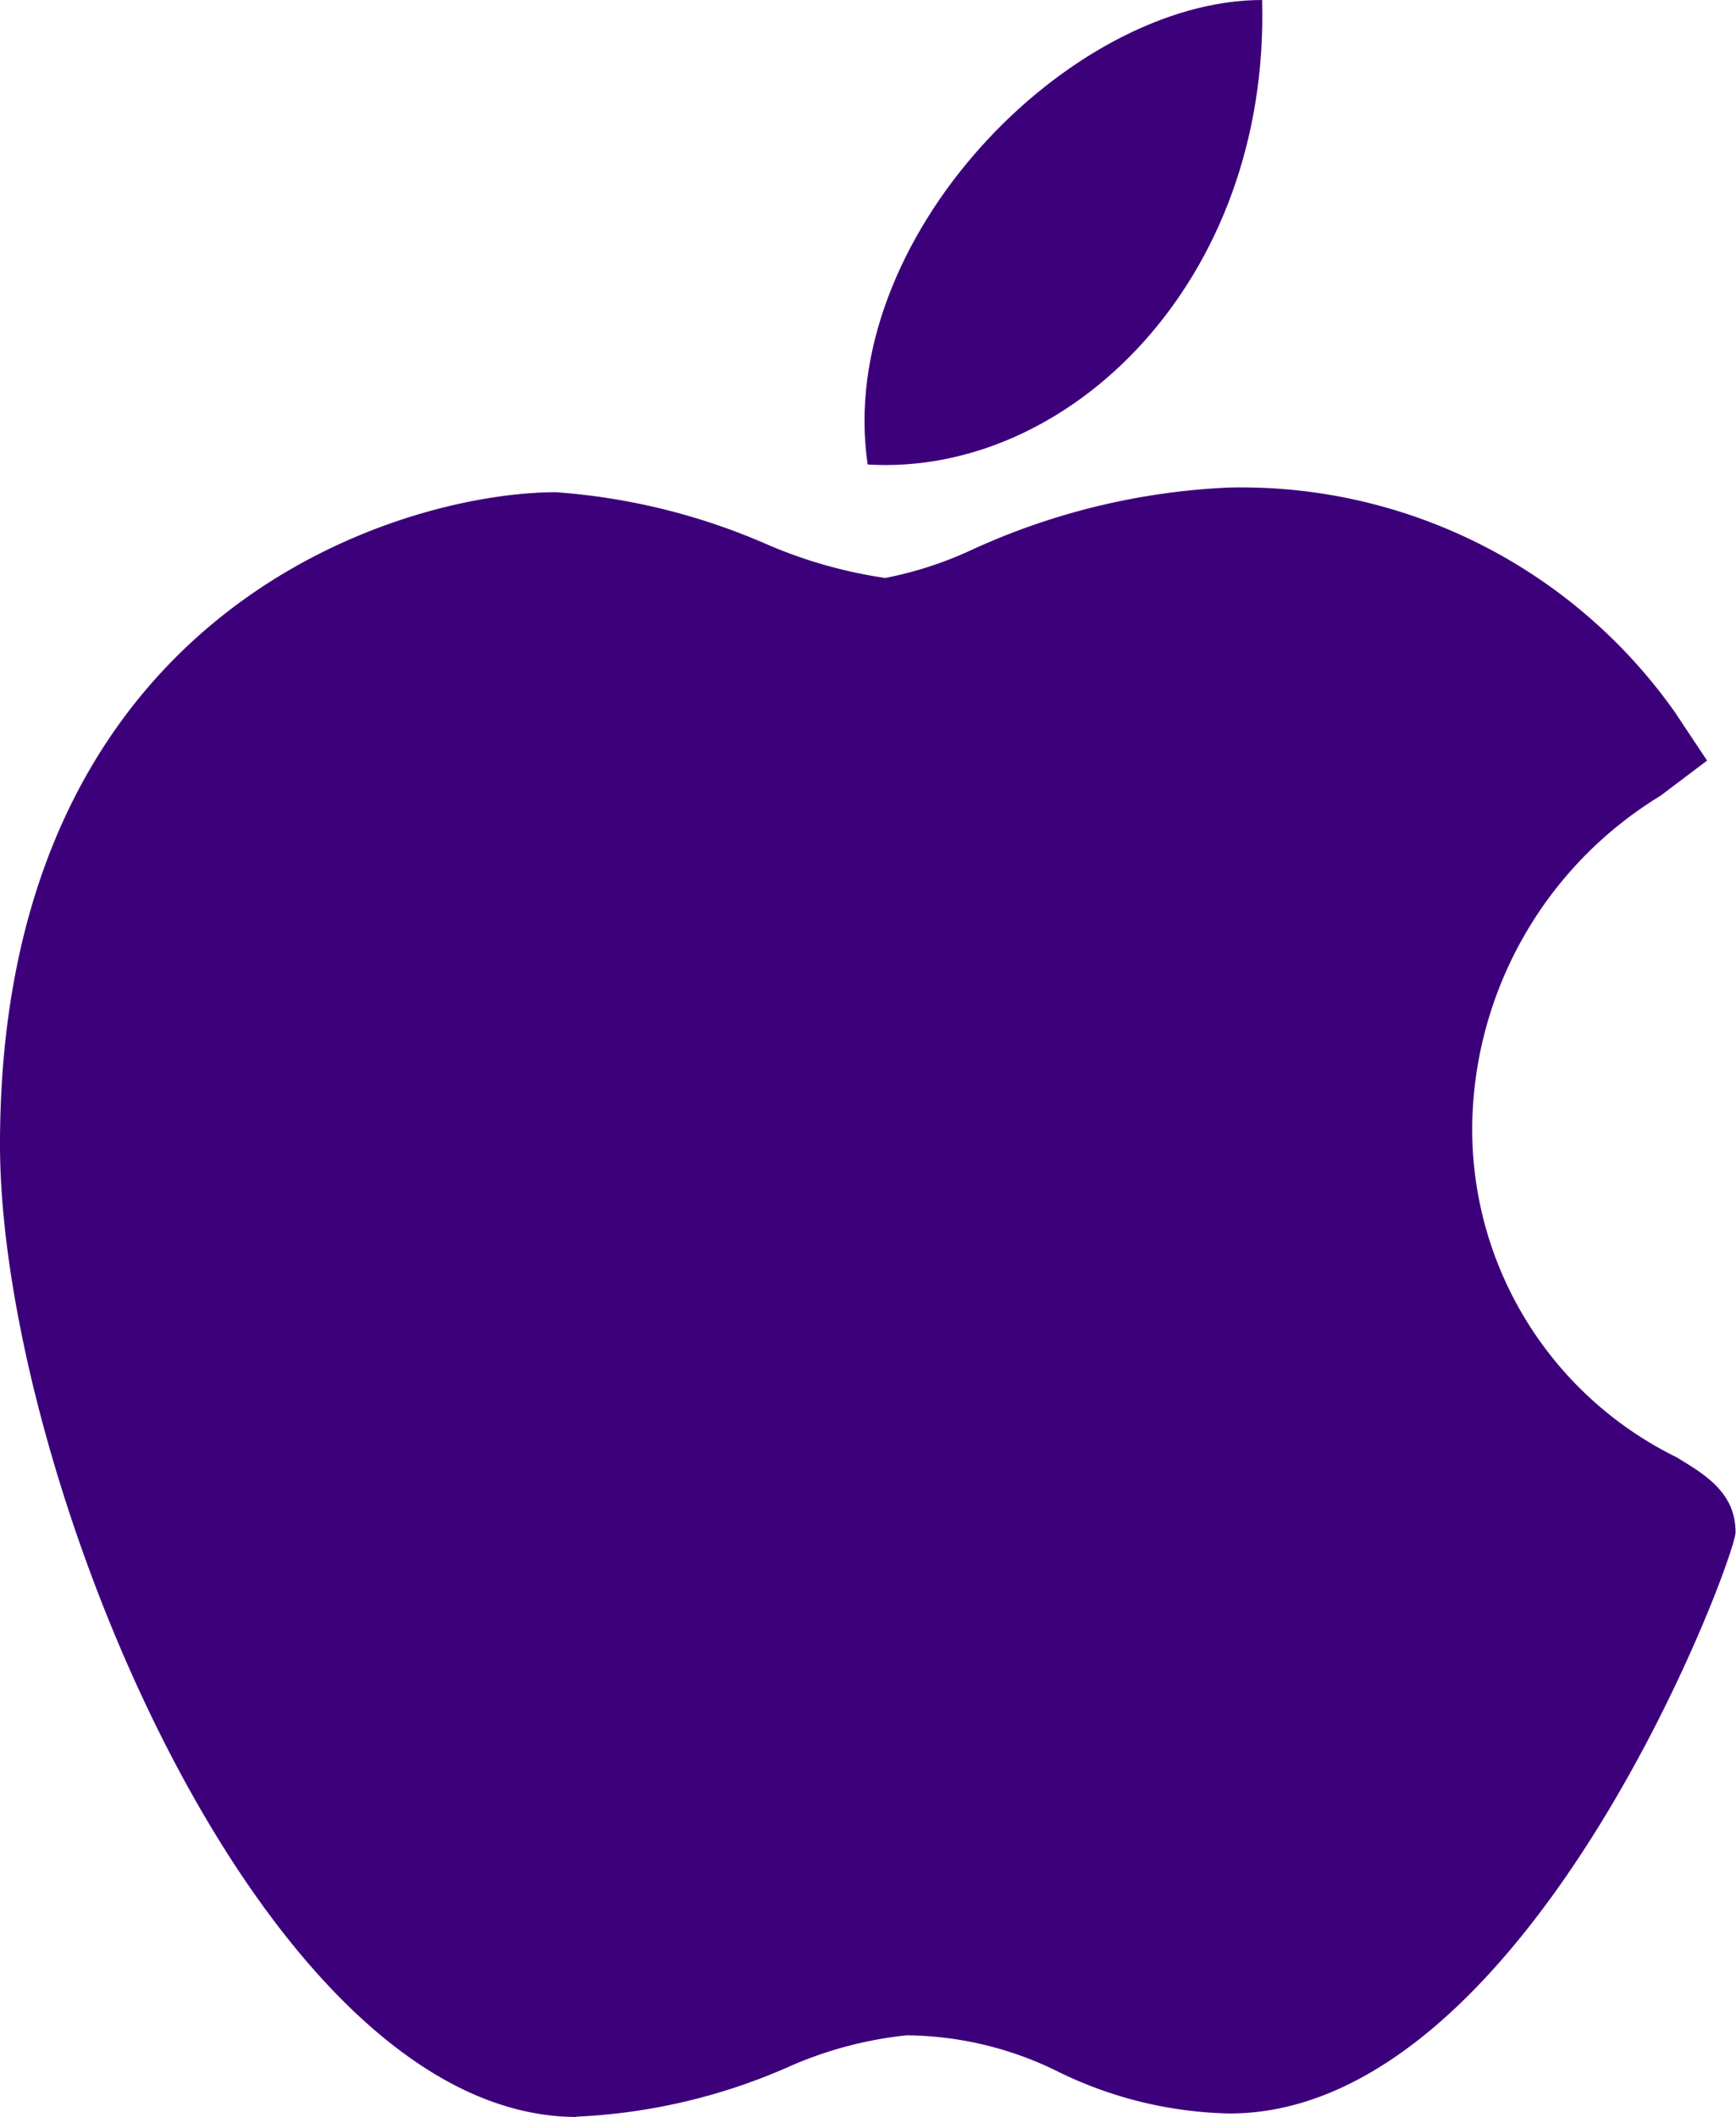
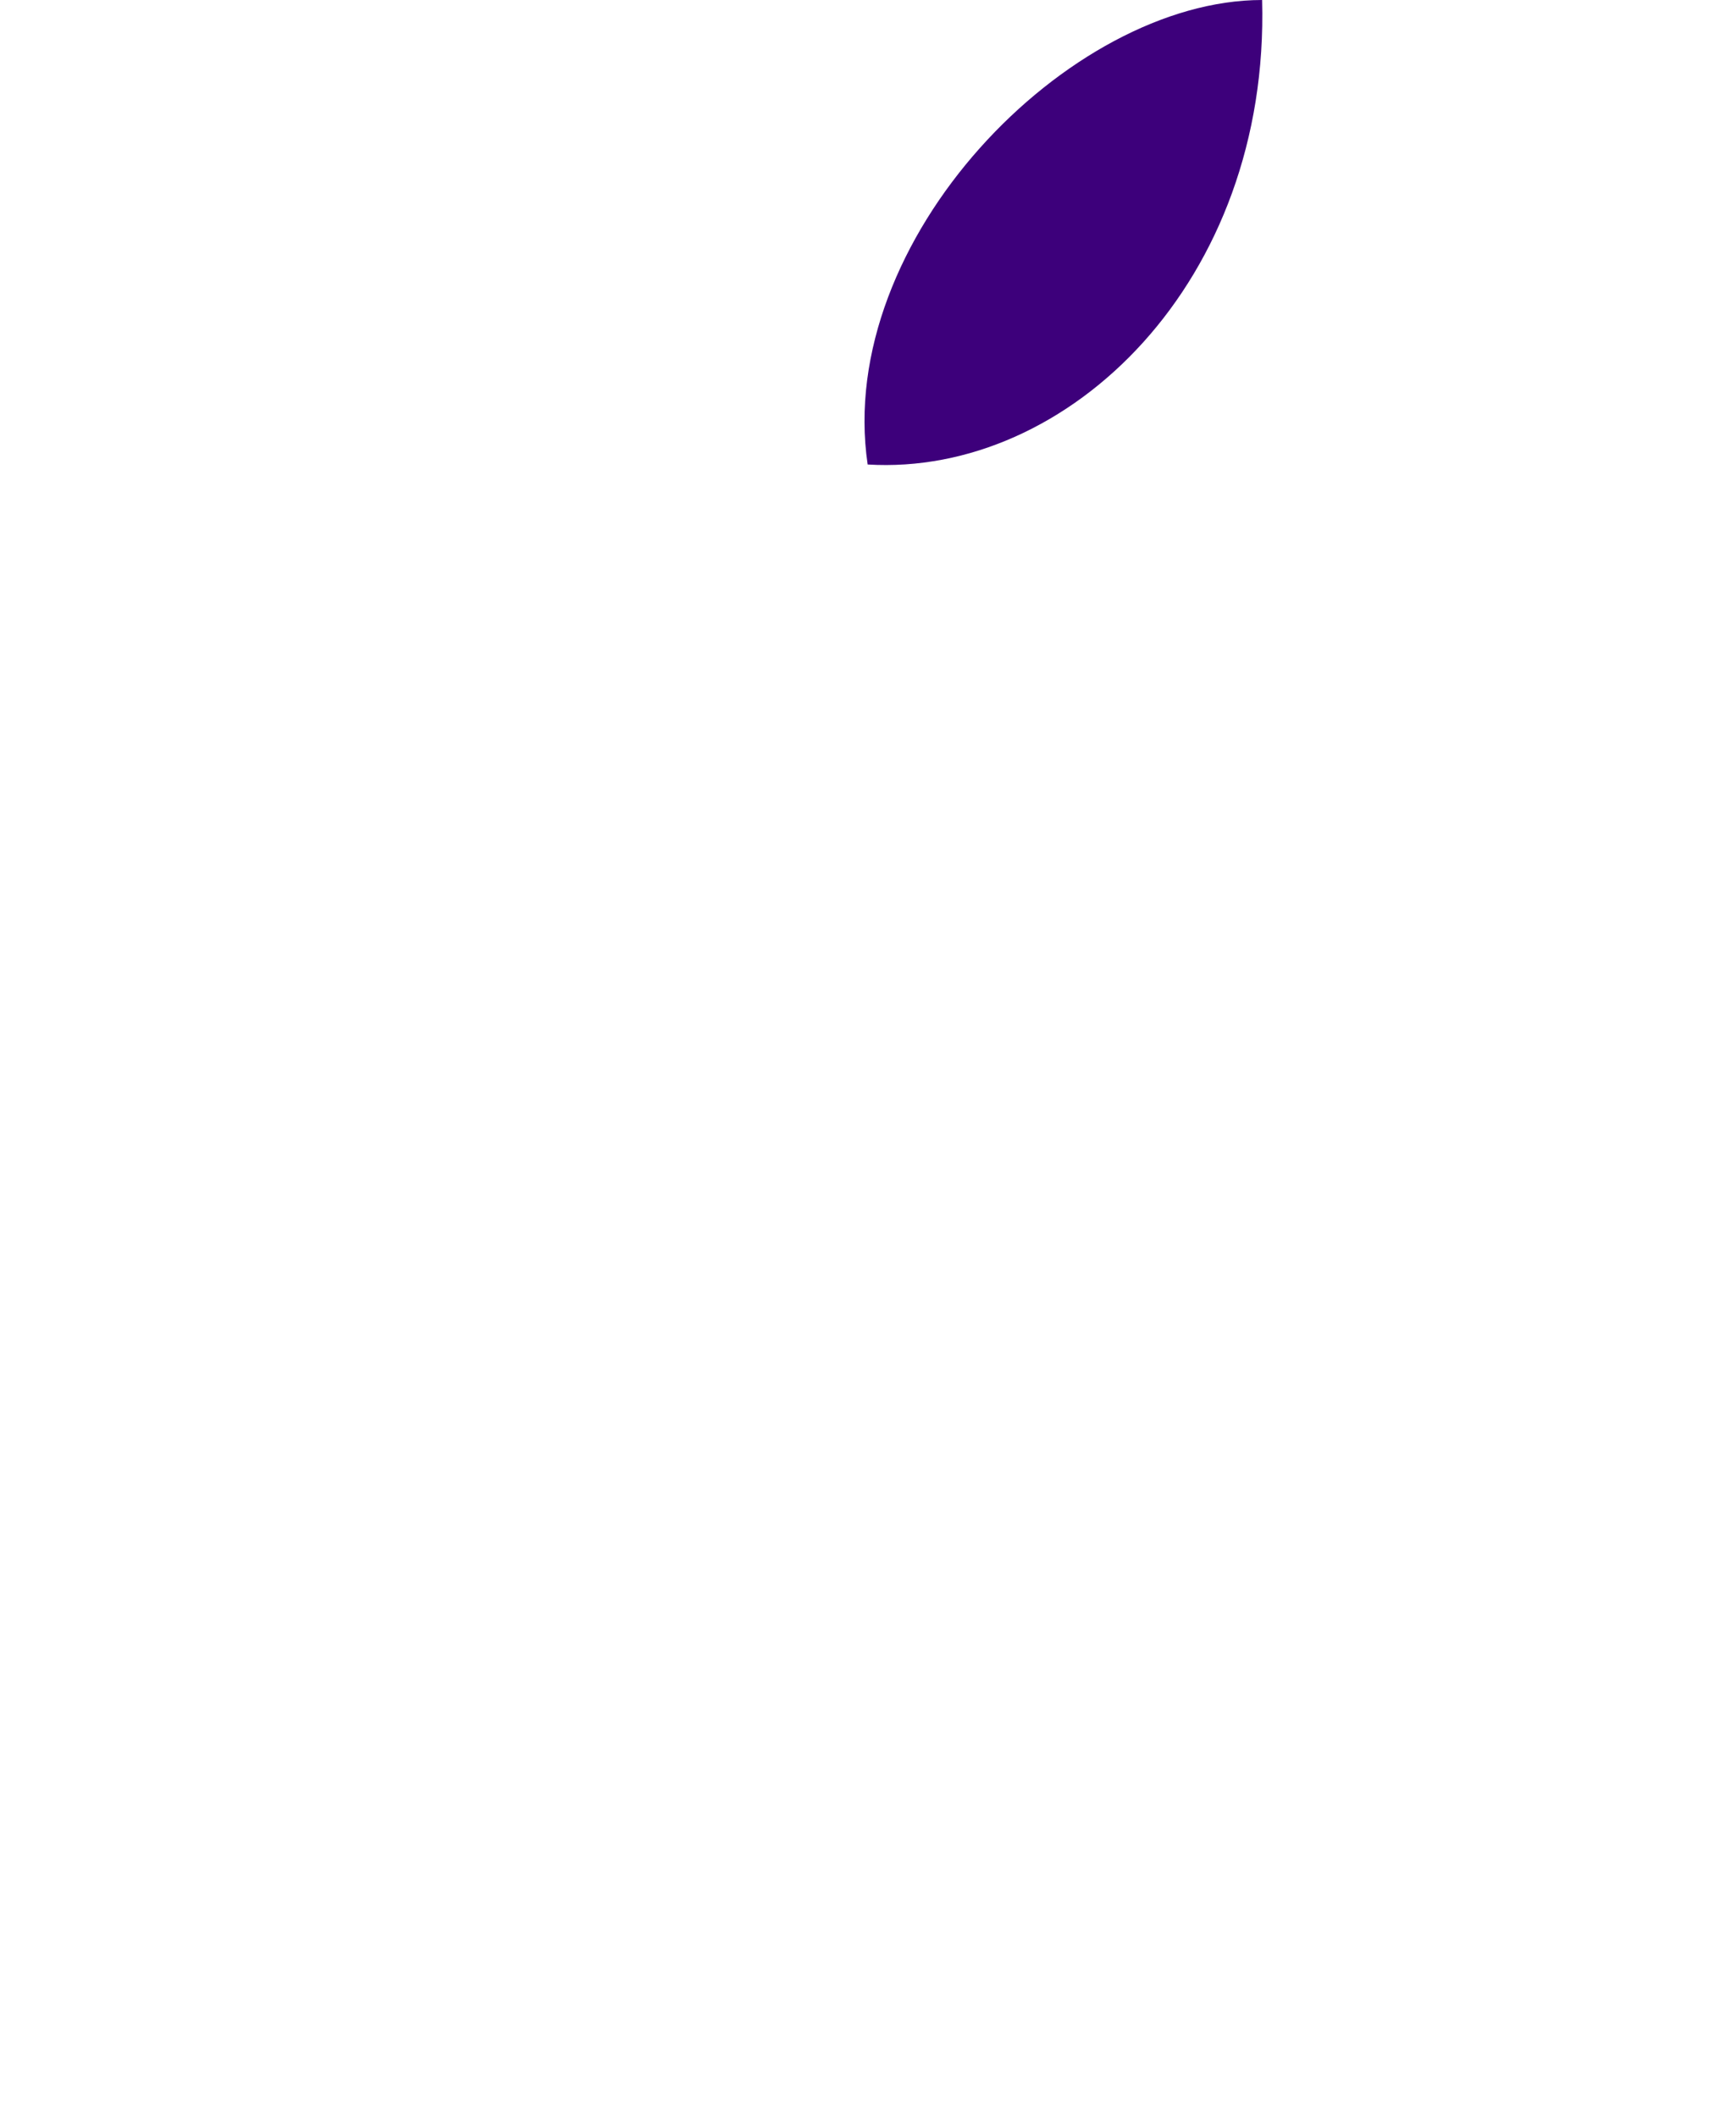
<svg xmlns="http://www.w3.org/2000/svg" width="30.5" height="37.185" viewBox="0 0 30.5 37.185">
  <g transform="translate(-46.022)">
-     <path d="M56.134,146.576c-5.534-.032-10.112-11.329-10.112-17.083,0-9.4,7.05-11.456,9.767-11.456a11.239,11.239,0,0,1,3.685.906,8.238,8.238,0,0,0,2.1.6,6.549,6.549,0,0,0,1.51-.489,12.1,12.1,0,0,1,4.55-1.1h.011a9.326,9.326,0,0,1,7.8,3.942l.569.855-.819.618a6.893,6.893,0,0,0-3.305,5.684,6.416,6.416,0,0,0,3.58,5.931c.513.309,1.044.627,1.044,1.322,0,.454-3.626,10.209-8.891,10.209a7.15,7.15,0,0,1-3-.729,6.088,6.088,0,0,0-2.672-.644,6.874,6.874,0,0,0-2.116.572,10.364,10.364,0,0,1-3.67.856Z" transform="translate(0 -109.391)" fill="#3d007b" />
    <path d="M262.14,0c.137,4.944-3.4,8.374-6.93,8.159C254.628,4.213,258.741,0,262.14,0Z" transform="translate(-193.944)" fill="#3d007b" />
  </g>
</svg>